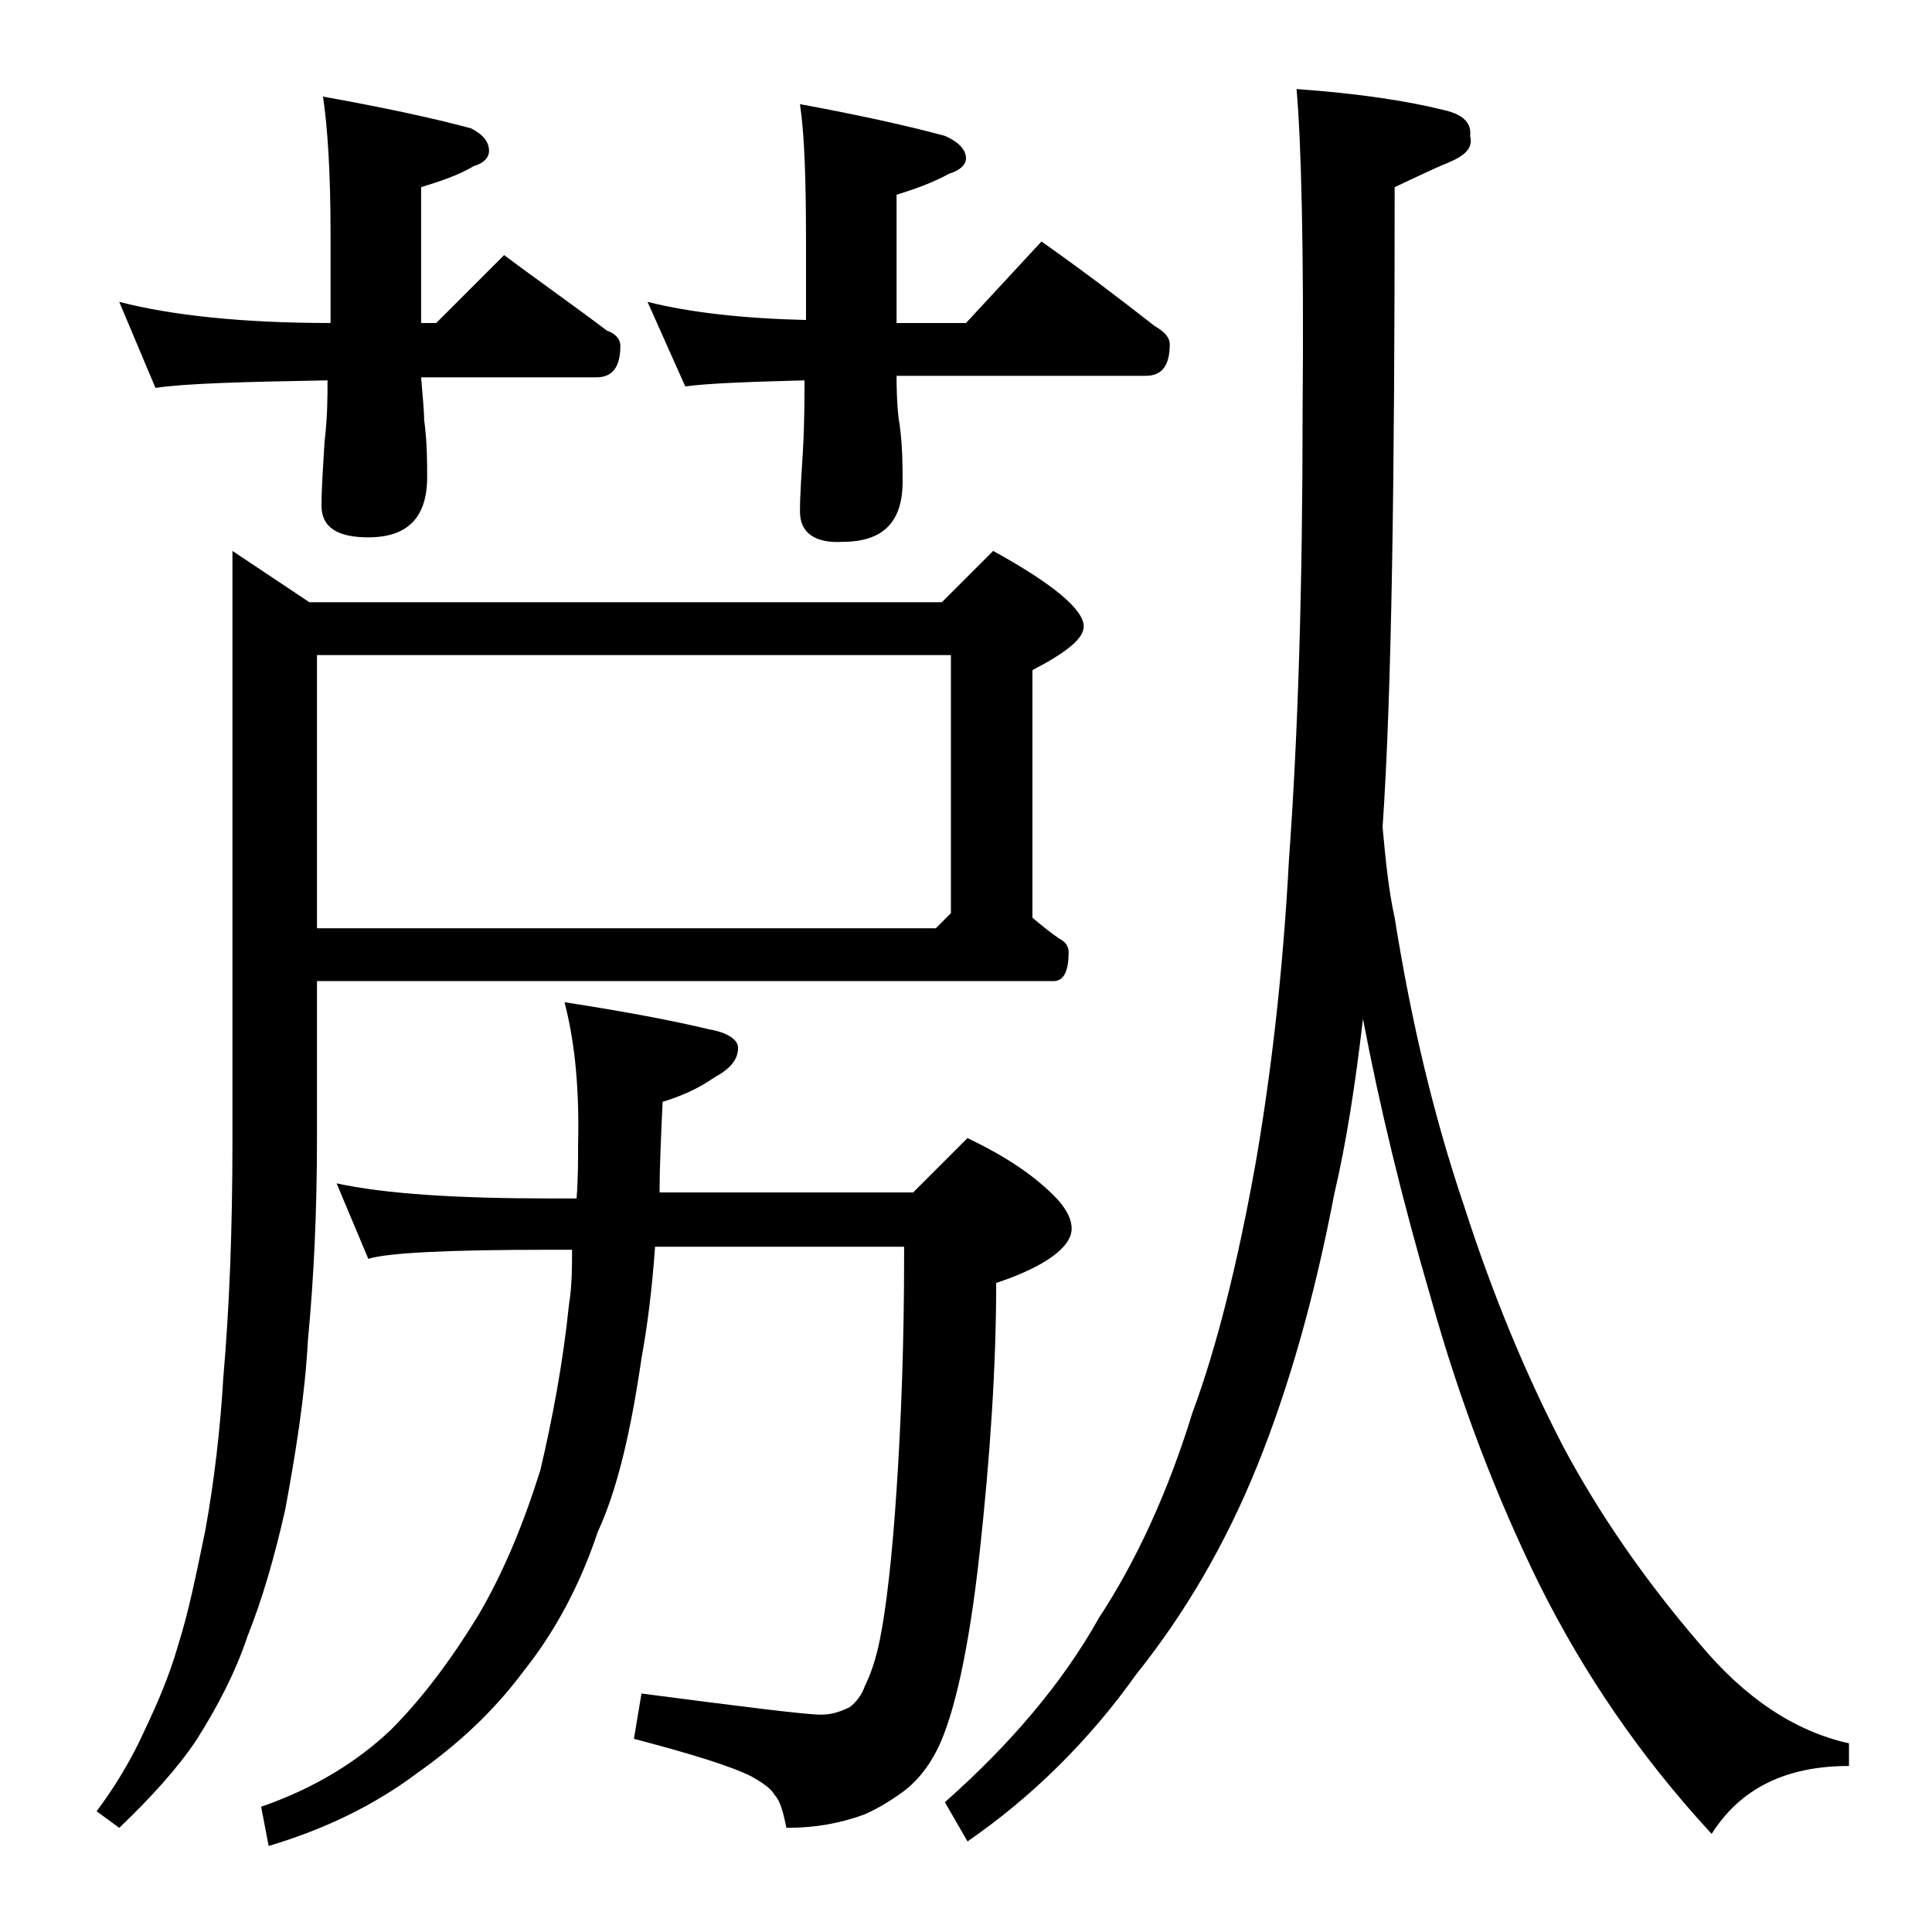
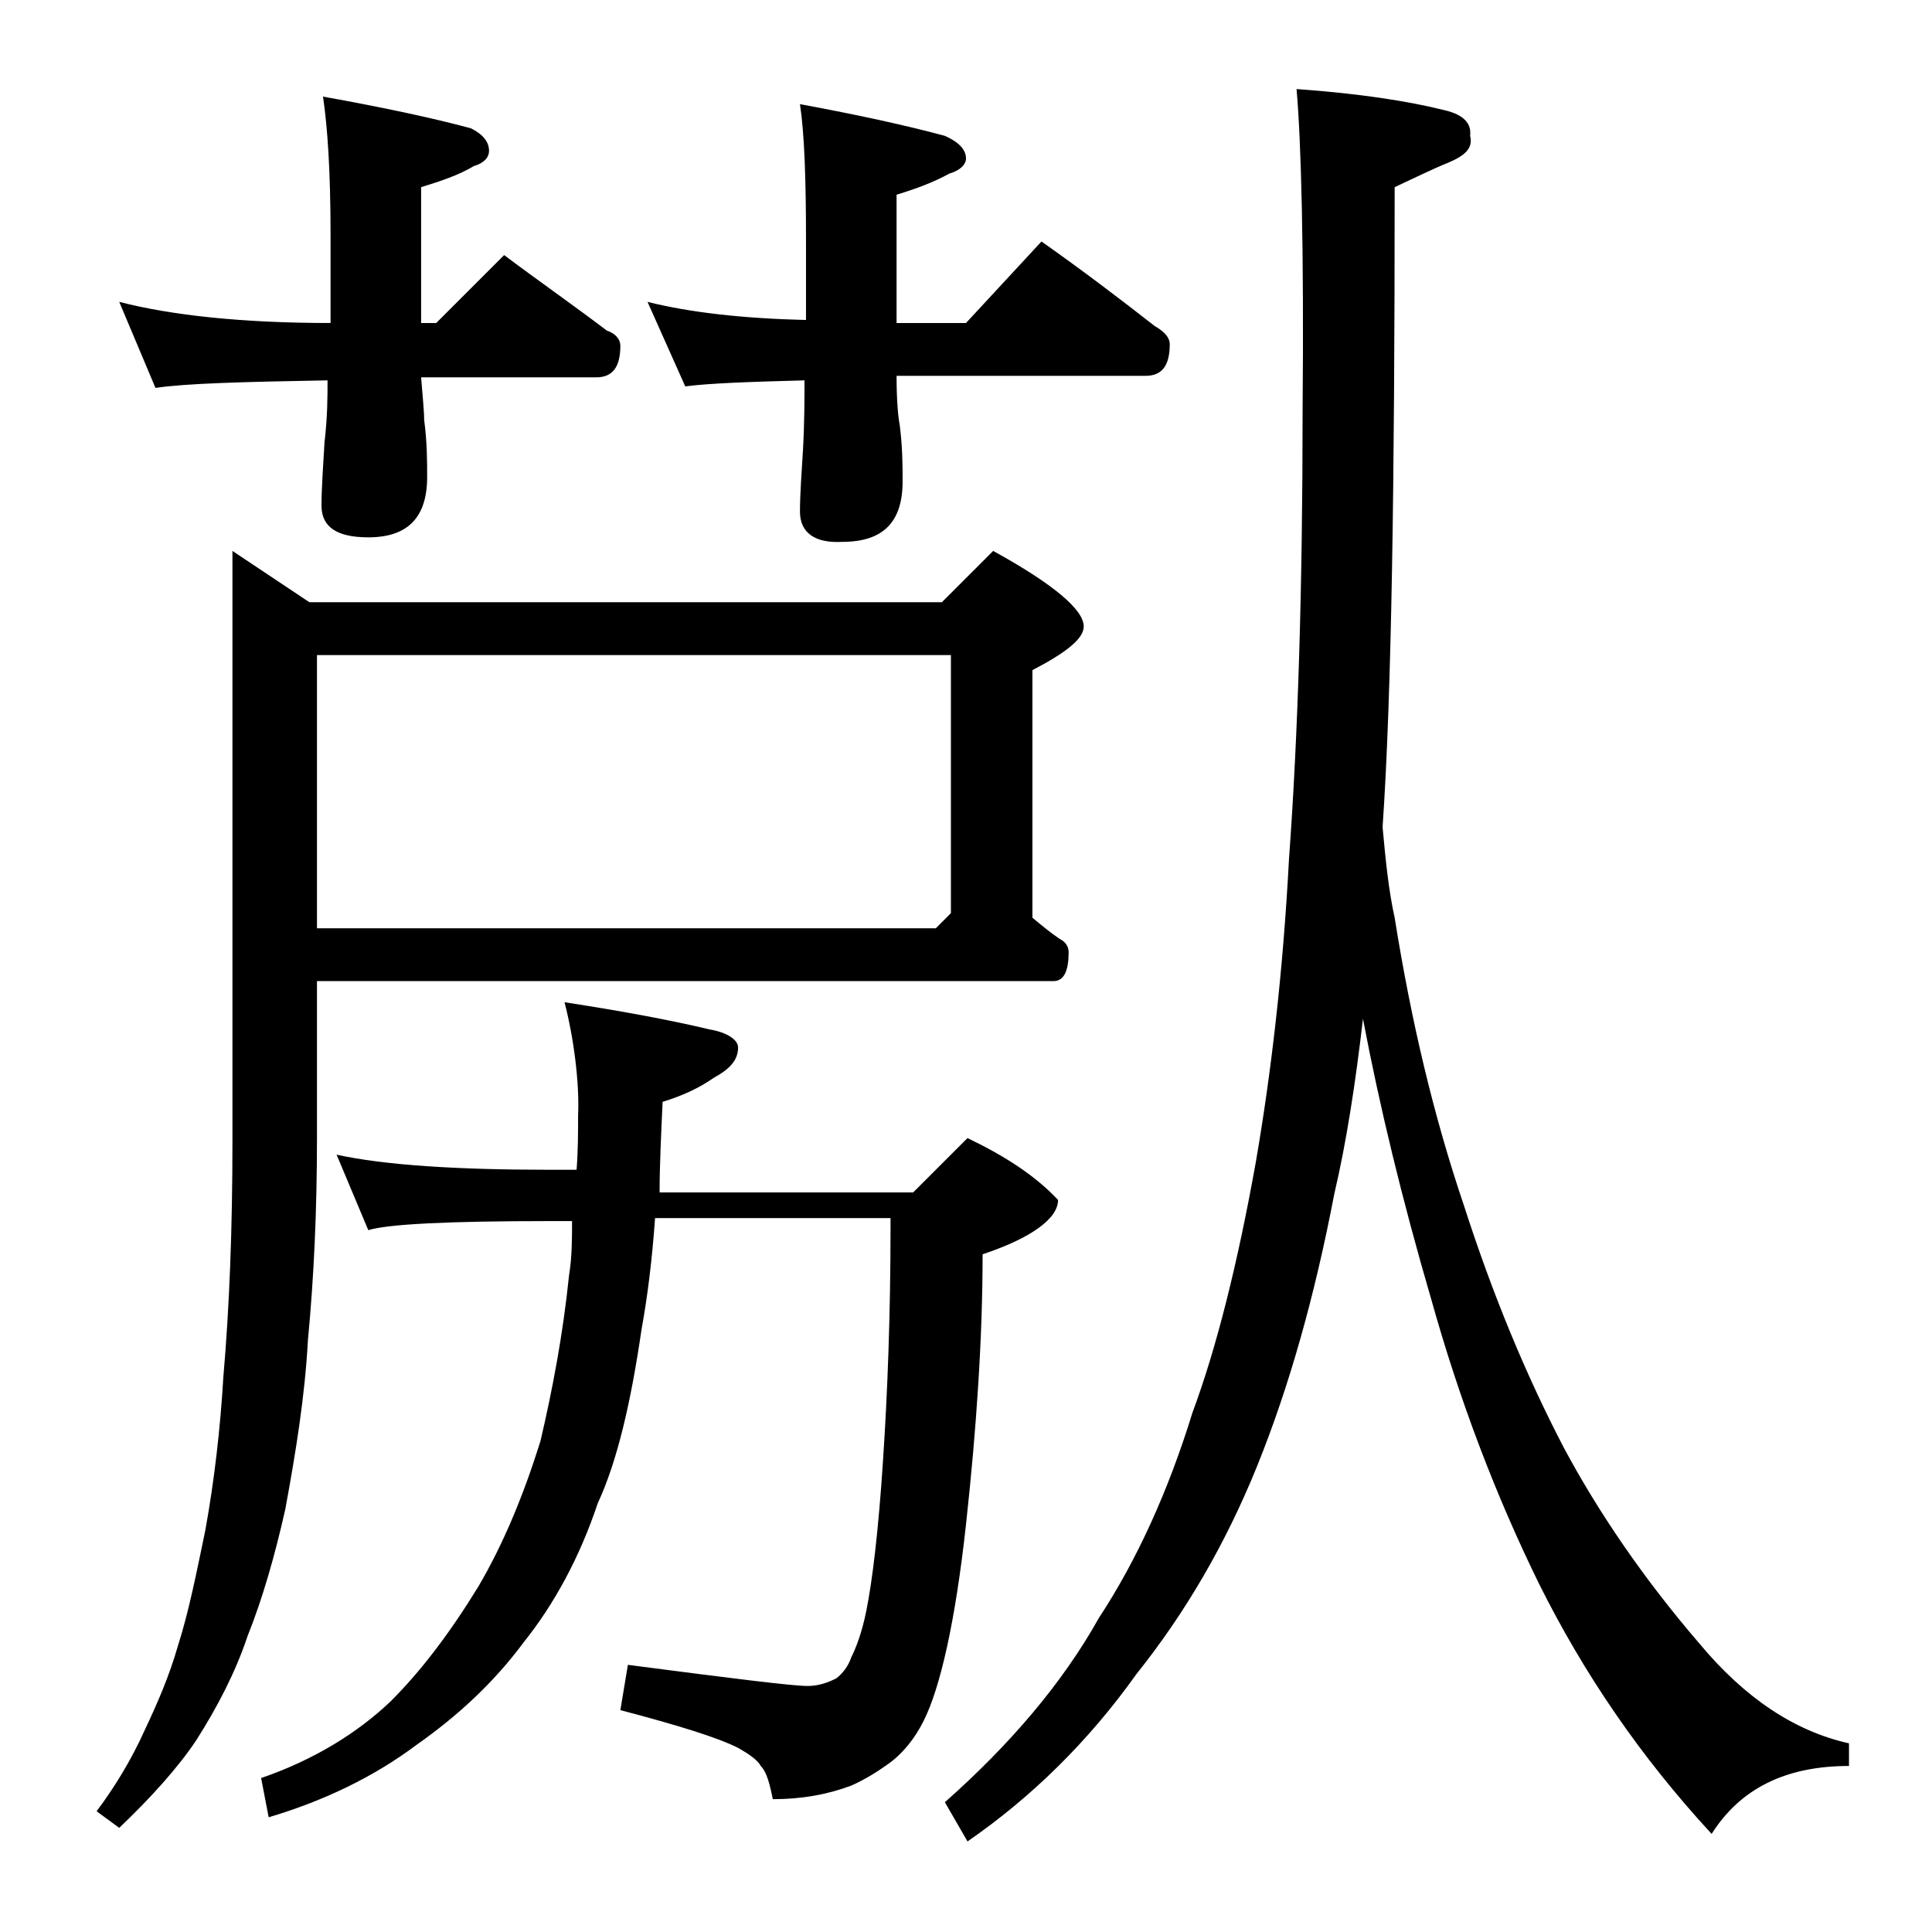
<svg xmlns="http://www.w3.org/2000/svg" version="1.1" id="Layer_1" x="0px" y="0px" viewBox="0 0 128 128" enable-background="new 0 0 128 128" xml:space="preserve">
-   <path d="M21,64.9v10.5c0,4.8-0.2,9.2-0.6,13.4c-0.2,3.7-0.8,7.4-1.5,11.2c-0.7,3.1-1.5,5.9-2.5,8.4c-0.8,2.4-2,4.7-3.4,6.9  c-1.2,1.8-3,3.8-5.1,5.8l-1.5-1.1c1.2-1.6,2.3-3.4,3.2-5.4c0.8-1.7,1.6-3.5,2.2-5.6c0.7-2.2,1.2-4.7,1.8-7.6c0.6-3.3,1-6.8,1.2-10.2  c0.4-4.6,0.6-9.8,0.6-15.6V36.5l5.1,3.4h41.9l3.4-3.4c4,2.2,6,3.9,6,5c0,0.8-1.1,1.7-3.4,2.9v16.4c0.6,0.5,1.2,1,1.8,1.4  c0.4,0.2,0.6,0.5,0.6,0.9c0,1.2-0.3,1.9-1,1.9H21z M7.9,20c3.5,0.9,8.2,1.4,14,1.4v-5.9c0-4.1-0.2-7.1-0.5-9.1  c3.9,0.7,7.2,1.4,9.8,2.1c0.8,0.4,1.2,0.9,1.2,1.5c0,0.4-0.3,0.8-1,1c-1,0.6-2.2,1-3.5,1.4v9h1l4.5-4.5c2.4,1.8,4.7,3.4,6.8,5  c0.6,0.2,0.9,0.6,0.9,1c0,1.4-0.5,2.1-1.6,2.1H27.9c0.1,1.3,0.2,2.2,0.2,2.8c0.2,1.5,0.2,2.8,0.2,3.8c0,2.7-1.3,4-3.9,4  c-2.1,0-3.1-0.7-3.1-2.1c0-1.1,0.1-2.5,0.2-4.2c0.2-1.7,0.2-3,0.2-4.1c-5.6,0.1-9.4,0.2-11.4,0.5L7.9,20z M37.4,66.4  c3.9,0.6,7.1,1.2,9.6,1.8c1.2,0.2,1.9,0.7,1.9,1.2c0,0.8-0.5,1.4-1.6,2c-1,0.7-2.1,1.2-3.4,1.6c-0.1,2.2-0.2,4.2-0.2,6h16.8l3.6-3.6  c2.5,1.2,4.5,2.5,6,4.1c0.6,0.7,0.9,1.3,0.9,1.9c0,1.2-1.7,2.5-5,3.6c0,5.5-0.4,11.5-1.1,17.9s-1.7,10.8-2.8,13  c-0.6,1.2-1.4,2.2-2.4,2.9c-0.7,0.5-1.5,1-2.4,1.4c-1.6,0.6-3.3,0.9-5.2,0.9c-0.2-1-0.4-1.8-0.8-2.2c-0.2-0.4-0.8-0.8-1.5-1.2  c-1.4-0.7-4-1.5-7.8-2.5l0.5-3c6.9,0.9,10.9,1.4,11.9,1.4c0.7,0,1.3-0.2,1.9-0.5c0.4-0.3,0.8-0.8,1-1.4c0.3-0.6,0.7-1.6,1-3.1  c0.4-2,0.8-5.3,1.1-9.9c0.3-4.5,0.5-9.7,0.5-15.5v-0.6H43.4c-0.2,2.8-0.5,5.2-0.9,7.4c-0.7,4.8-1.6,8.7-2.9,11.5  c-1.2,3.6-2.9,6.7-4.9,9.2c-2,2.7-4.4,4.9-7.1,6.8c-2.8,2.1-6.1,3.7-9.8,4.8l-0.5-2.6c3.5-1.2,6.4-3,8.6-5.1c2-2,3.9-4.5,5.8-7.6  c1.7-2.9,3-6.1,4.1-9.6c0.8-3.4,1.5-7.1,1.9-11c0.2-1.2,0.2-2.5,0.2-3.6h-1.5c-6.7,0-10.7,0.2-12,0.6l-2.1-5c3.2,0.7,8,1,14.1,1h1.8  c0.1-1.3,0.1-2.5,0.1-3.6C38.4,71.7,38,68.7,37.4,66.4z M21,43.4v18.1h41l1-1V43.4H21z M42.9,20c2.8,0.7,6.3,1.1,10.5,1.2V16  c0-4.1-0.1-7.1-0.4-9.1c3.8,0.7,7,1.4,9.6,2.1c0.9,0.4,1.4,0.9,1.4,1.5c0,0.4-0.4,0.8-1.1,1c-1.1,0.6-2.2,1-3.5,1.4v8.5H64l5-5.4  c2.7,1.9,5.2,3.8,7.5,5.6c0.7,0.4,1,0.8,1,1.2c0,1.4-0.5,2.1-1.6,2.1H59.4c0,1.6,0.1,2.7,0.2,3.2c0.2,1.5,0.2,2.8,0.2,3.8  c0,2.7-1.3,4-4,4C54,36,53,35.3,53,33.9c0-1.1,0.1-2.5,0.2-4.1c0.1-1.8,0.1-3.4,0.1-4.6c-3.8,0.1-6.4,0.2-7.9,0.4L42.9,20z   M85.9,5.9c4.2,0.3,7.4,0.8,9.8,1.4C97,7.6,97.5,8.2,97.4,9c0.2,0.8-0.3,1.3-1.5,1.8c-1,0.4-2.2,1-3.5,1.6c0,19.6-0.2,33.7-0.8,42.4  c0.2,2.2,0.4,4.2,0.8,6C93.5,67.7,95,74,97,79.9c1.9,5.9,4.1,11.2,6.6,16c2.3,4.3,5.3,8.7,9,13c3,3.6,6.3,5.8,9.9,6.6v1.5  c-4.2,0-7.2,1.5-9.1,4.5c-4.8-5.2-8.5-10.7-11.4-16.5c-2.9-5.9-5.3-12.2-7.2-19c-1.9-6.5-3.4-12.7-4.5-18.5  c-0.5,4.3-1.1,8.2-1.9,11.6c-1.3,6.8-3,12.8-5.1,18c-2.1,5.2-4.8,9.8-8,13.8c-3.2,4.5-7,8.2-11.2,11.1l-1.5-2.6  c4.3-3.8,7.8-7.9,10.2-12.2c2.5-3.8,4.6-8.4,6.2-13.6c1.6-4.3,3-9.9,4.2-16.6c1-5.8,1.8-12.5,2.2-20.1c0.6-8.2,0.9-18.1,0.9-29.6  C86.4,16.4,86.2,9.3,85.9,5.9z" />
+   <path d="M21,64.9v10.5c0,4.8-0.2,9.2-0.6,13.4c-0.2,3.7-0.8,7.4-1.5,11.2c-0.7,3.1-1.5,5.9-2.5,8.4c-0.8,2.4-2,4.7-3.4,6.9  c-1.2,1.8-3,3.8-5.1,5.8l-1.5-1.1c1.2-1.6,2.3-3.4,3.2-5.4c0.8-1.7,1.6-3.5,2.2-5.6c0.7-2.2,1.2-4.7,1.8-7.6c0.6-3.3,1-6.8,1.2-10.2  c0.4-4.6,0.6-9.8,0.6-15.6V36.5l5.1,3.4h41.9l3.4-3.4c4,2.2,6,3.9,6,5c0,0.8-1.1,1.7-3.4,2.9v16.4c0.6,0.5,1.2,1,1.8,1.4  c0.4,0.2,0.6,0.5,0.6,0.9c0,1.2-0.3,1.9-1,1.9H21z M7.9,20c3.5,0.9,8.2,1.4,14,1.4v-5.9c0-4.1-0.2-7.1-0.5-9.1  c3.9,0.7,7.2,1.4,9.8,2.1c0.8,0.4,1.2,0.9,1.2,1.5c0,0.4-0.3,0.8-1,1c-1,0.6-2.2,1-3.5,1.4v9h1l4.5-4.5c2.4,1.8,4.7,3.4,6.8,5  c0.6,0.2,0.9,0.6,0.9,1c0,1.4-0.5,2.1-1.6,2.1H27.9c0.1,1.3,0.2,2.2,0.2,2.8c0.2,1.5,0.2,2.8,0.2,3.8c0,2.7-1.3,4-3.9,4  c-2.1,0-3.1-0.7-3.1-2.1c0-1.1,0.1-2.5,0.2-4.2c0.2-1.7,0.2-3,0.2-4.1c-5.6,0.1-9.4,0.2-11.4,0.5L7.9,20z M37.4,66.4  c3.9,0.6,7.1,1.2,9.6,1.8c1.2,0.2,1.9,0.7,1.9,1.2c0,0.8-0.5,1.4-1.6,2c-1,0.7-2.1,1.2-3.4,1.6c-0.1,2.2-0.2,4.2-0.2,6h16.8l3.6-3.6  c2.5,1.2,4.5,2.5,6,4.1c0,1.2-1.7,2.5-5,3.6c0,5.5-0.4,11.5-1.1,17.9s-1.7,10.8-2.8,13  c-0.6,1.2-1.4,2.2-2.4,2.9c-0.7,0.5-1.5,1-2.4,1.4c-1.6,0.6-3.3,0.9-5.2,0.9c-0.2-1-0.4-1.8-0.8-2.2c-0.2-0.4-0.8-0.8-1.5-1.2  c-1.4-0.7-4-1.5-7.8-2.5l0.5-3c6.9,0.9,10.9,1.4,11.9,1.4c0.7,0,1.3-0.2,1.9-0.5c0.4-0.3,0.8-0.8,1-1.4c0.3-0.6,0.7-1.6,1-3.1  c0.4-2,0.8-5.3,1.1-9.9c0.3-4.5,0.5-9.7,0.5-15.5v-0.6H43.4c-0.2,2.8-0.5,5.2-0.9,7.4c-0.7,4.8-1.6,8.7-2.9,11.5  c-1.2,3.6-2.9,6.7-4.9,9.2c-2,2.7-4.4,4.9-7.1,6.8c-2.8,2.1-6.1,3.7-9.8,4.8l-0.5-2.6c3.5-1.2,6.4-3,8.6-5.1c2-2,3.9-4.5,5.8-7.6  c1.7-2.9,3-6.1,4.1-9.6c0.8-3.4,1.5-7.1,1.9-11c0.2-1.2,0.2-2.5,0.2-3.6h-1.5c-6.7,0-10.7,0.2-12,0.6l-2.1-5c3.2,0.7,8,1,14.1,1h1.8  c0.1-1.3,0.1-2.5,0.1-3.6C38.4,71.7,38,68.7,37.4,66.4z M21,43.4v18.1h41l1-1V43.4H21z M42.9,20c2.8,0.7,6.3,1.1,10.5,1.2V16  c0-4.1-0.1-7.1-0.4-9.1c3.8,0.7,7,1.4,9.6,2.1c0.9,0.4,1.4,0.9,1.4,1.5c0,0.4-0.4,0.8-1.1,1c-1.1,0.6-2.2,1-3.5,1.4v8.5H64l5-5.4  c2.7,1.9,5.2,3.8,7.5,5.6c0.7,0.4,1,0.8,1,1.2c0,1.4-0.5,2.1-1.6,2.1H59.4c0,1.6,0.1,2.7,0.2,3.2c0.2,1.5,0.2,2.8,0.2,3.8  c0,2.7-1.3,4-4,4C54,36,53,35.3,53,33.9c0-1.1,0.1-2.5,0.2-4.1c0.1-1.8,0.1-3.4,0.1-4.6c-3.8,0.1-6.4,0.2-7.9,0.4L42.9,20z   M85.9,5.9c4.2,0.3,7.4,0.8,9.8,1.4C97,7.6,97.5,8.2,97.4,9c0.2,0.8-0.3,1.3-1.5,1.8c-1,0.4-2.2,1-3.5,1.6c0,19.6-0.2,33.7-0.8,42.4  c0.2,2.2,0.4,4.2,0.8,6C93.5,67.7,95,74,97,79.9c1.9,5.9,4.1,11.2,6.6,16c2.3,4.3,5.3,8.7,9,13c3,3.6,6.3,5.8,9.9,6.6v1.5  c-4.2,0-7.2,1.5-9.1,4.5c-4.8-5.2-8.5-10.7-11.4-16.5c-2.9-5.9-5.3-12.2-7.2-19c-1.9-6.5-3.4-12.7-4.5-18.5  c-0.5,4.3-1.1,8.2-1.9,11.6c-1.3,6.8-3,12.8-5.1,18c-2.1,5.2-4.8,9.8-8,13.8c-3.2,4.5-7,8.2-11.2,11.1l-1.5-2.6  c4.3-3.8,7.8-7.9,10.2-12.2c2.5-3.8,4.6-8.4,6.2-13.6c1.6-4.3,3-9.9,4.2-16.6c1-5.8,1.8-12.5,2.2-20.1c0.6-8.2,0.9-18.1,0.9-29.6  C86.4,16.4,86.2,9.3,85.9,5.9z" />
</svg>